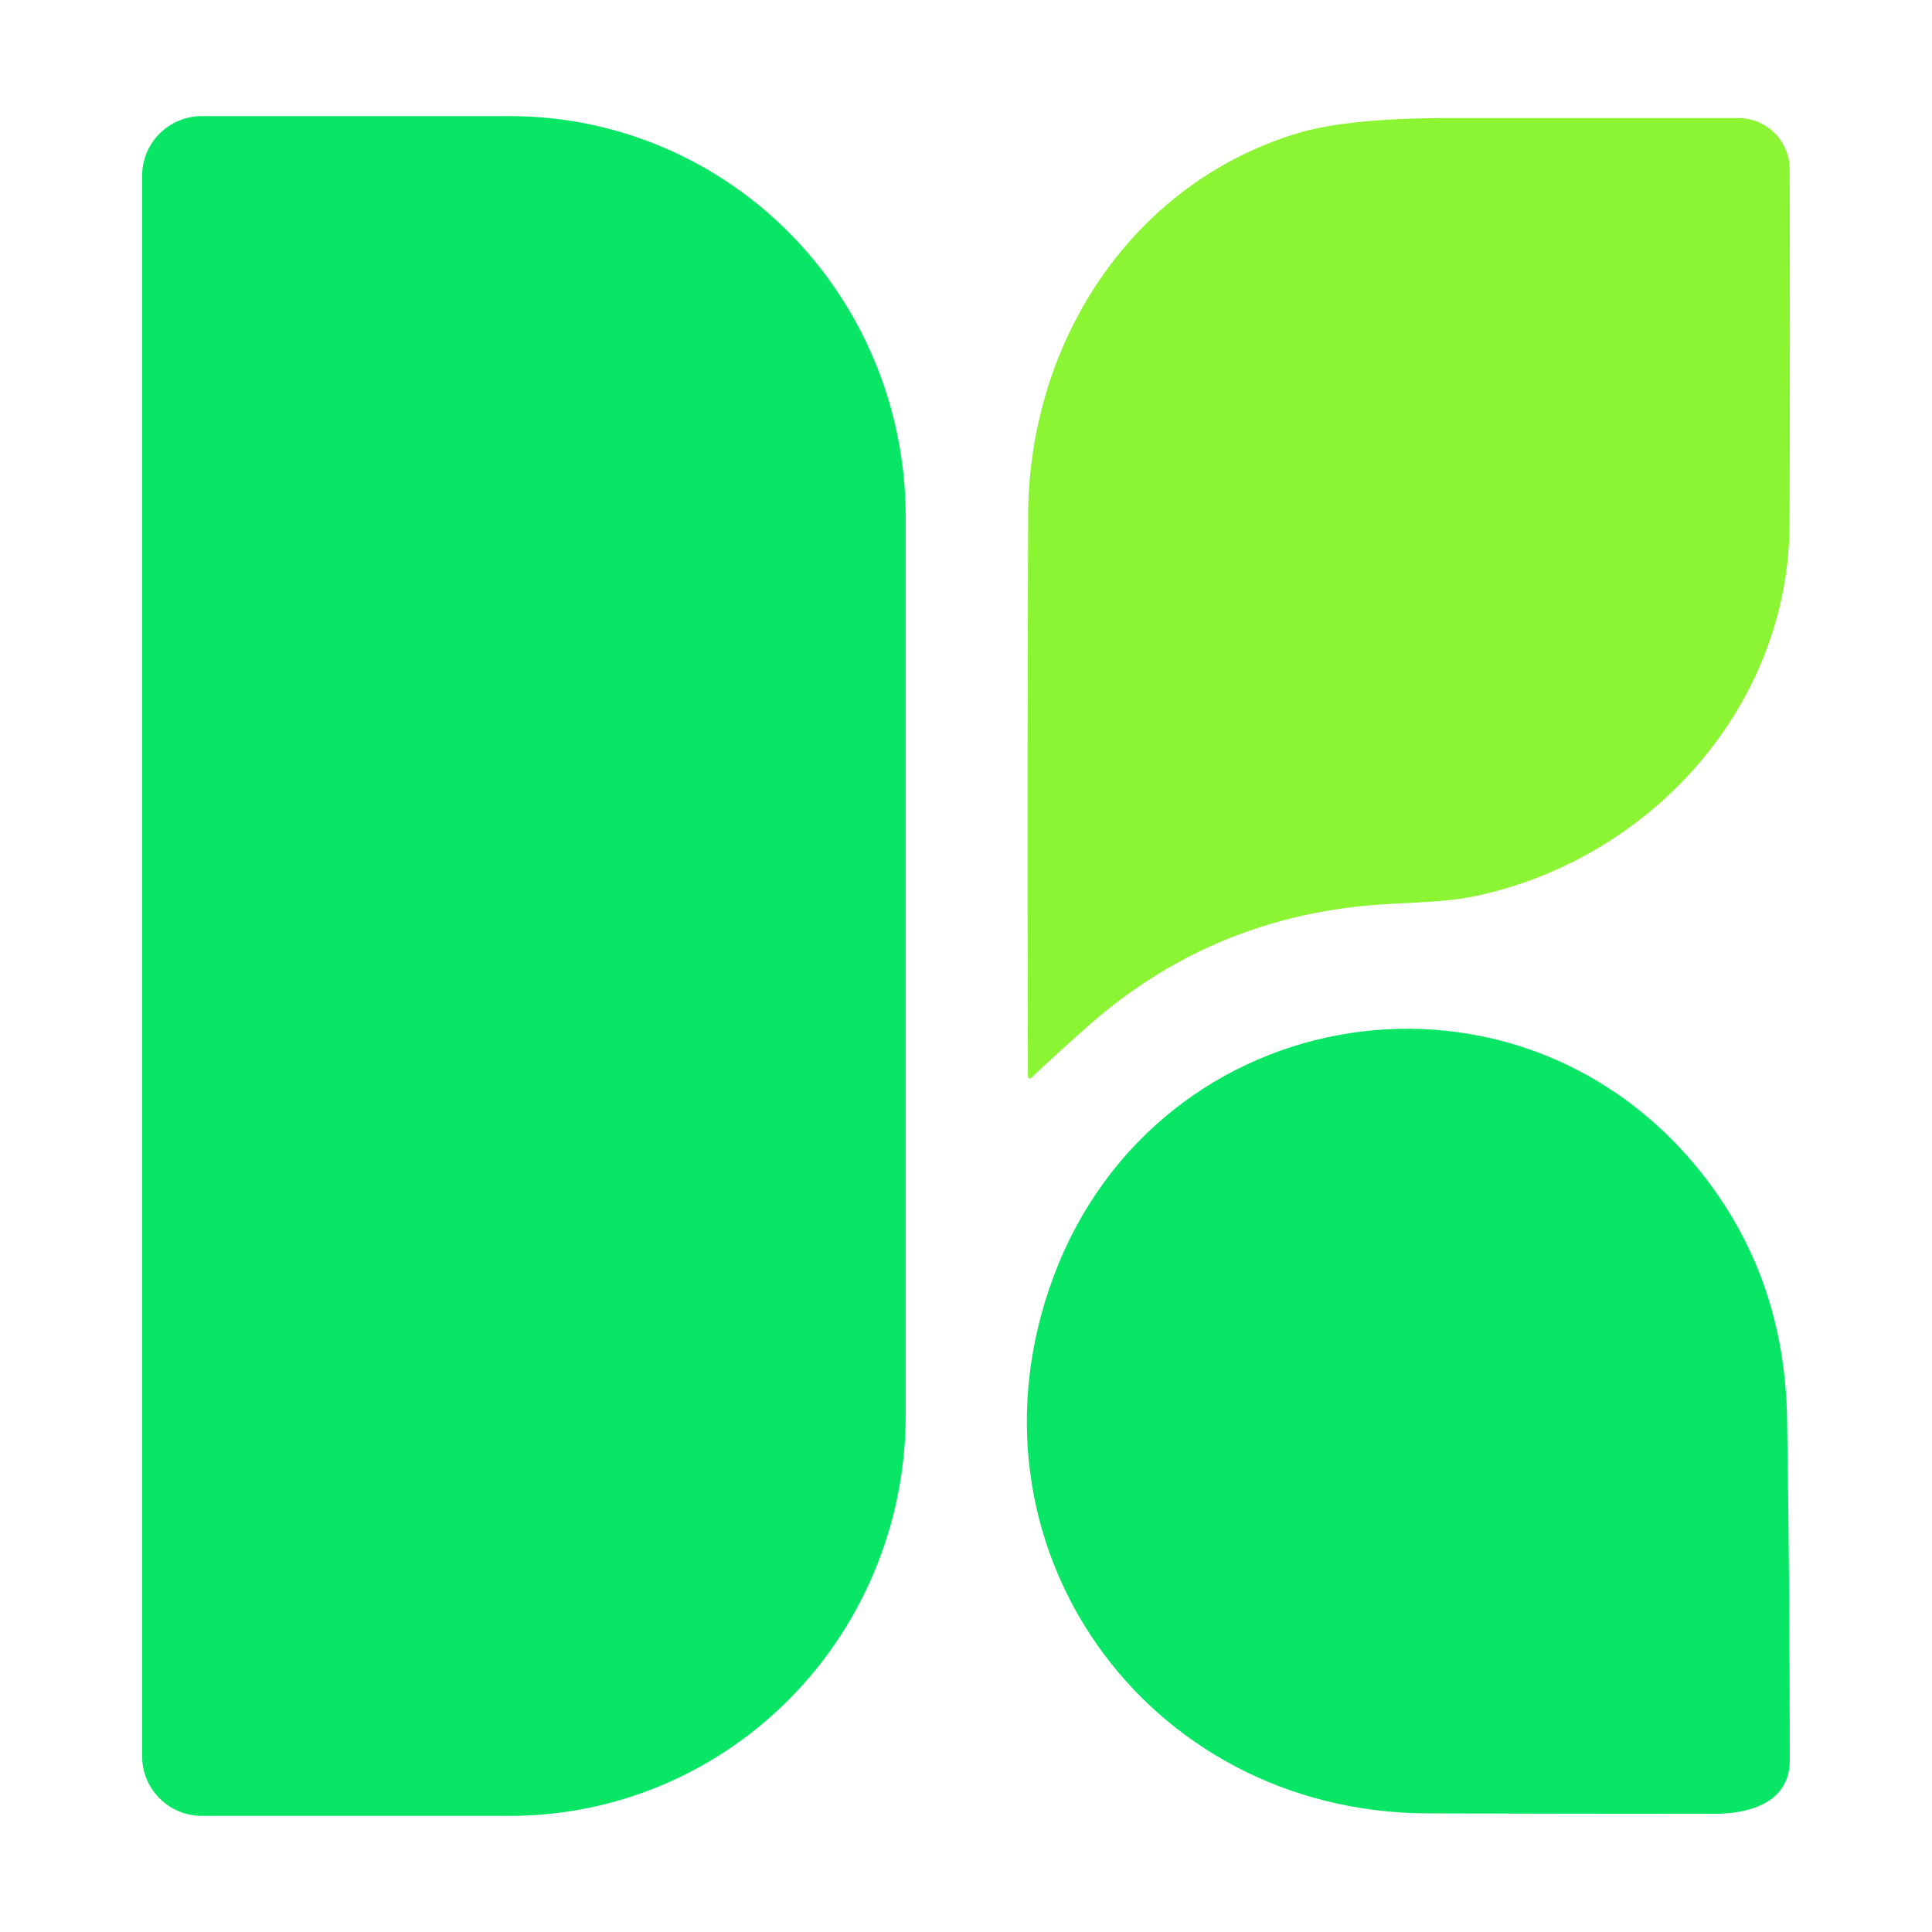
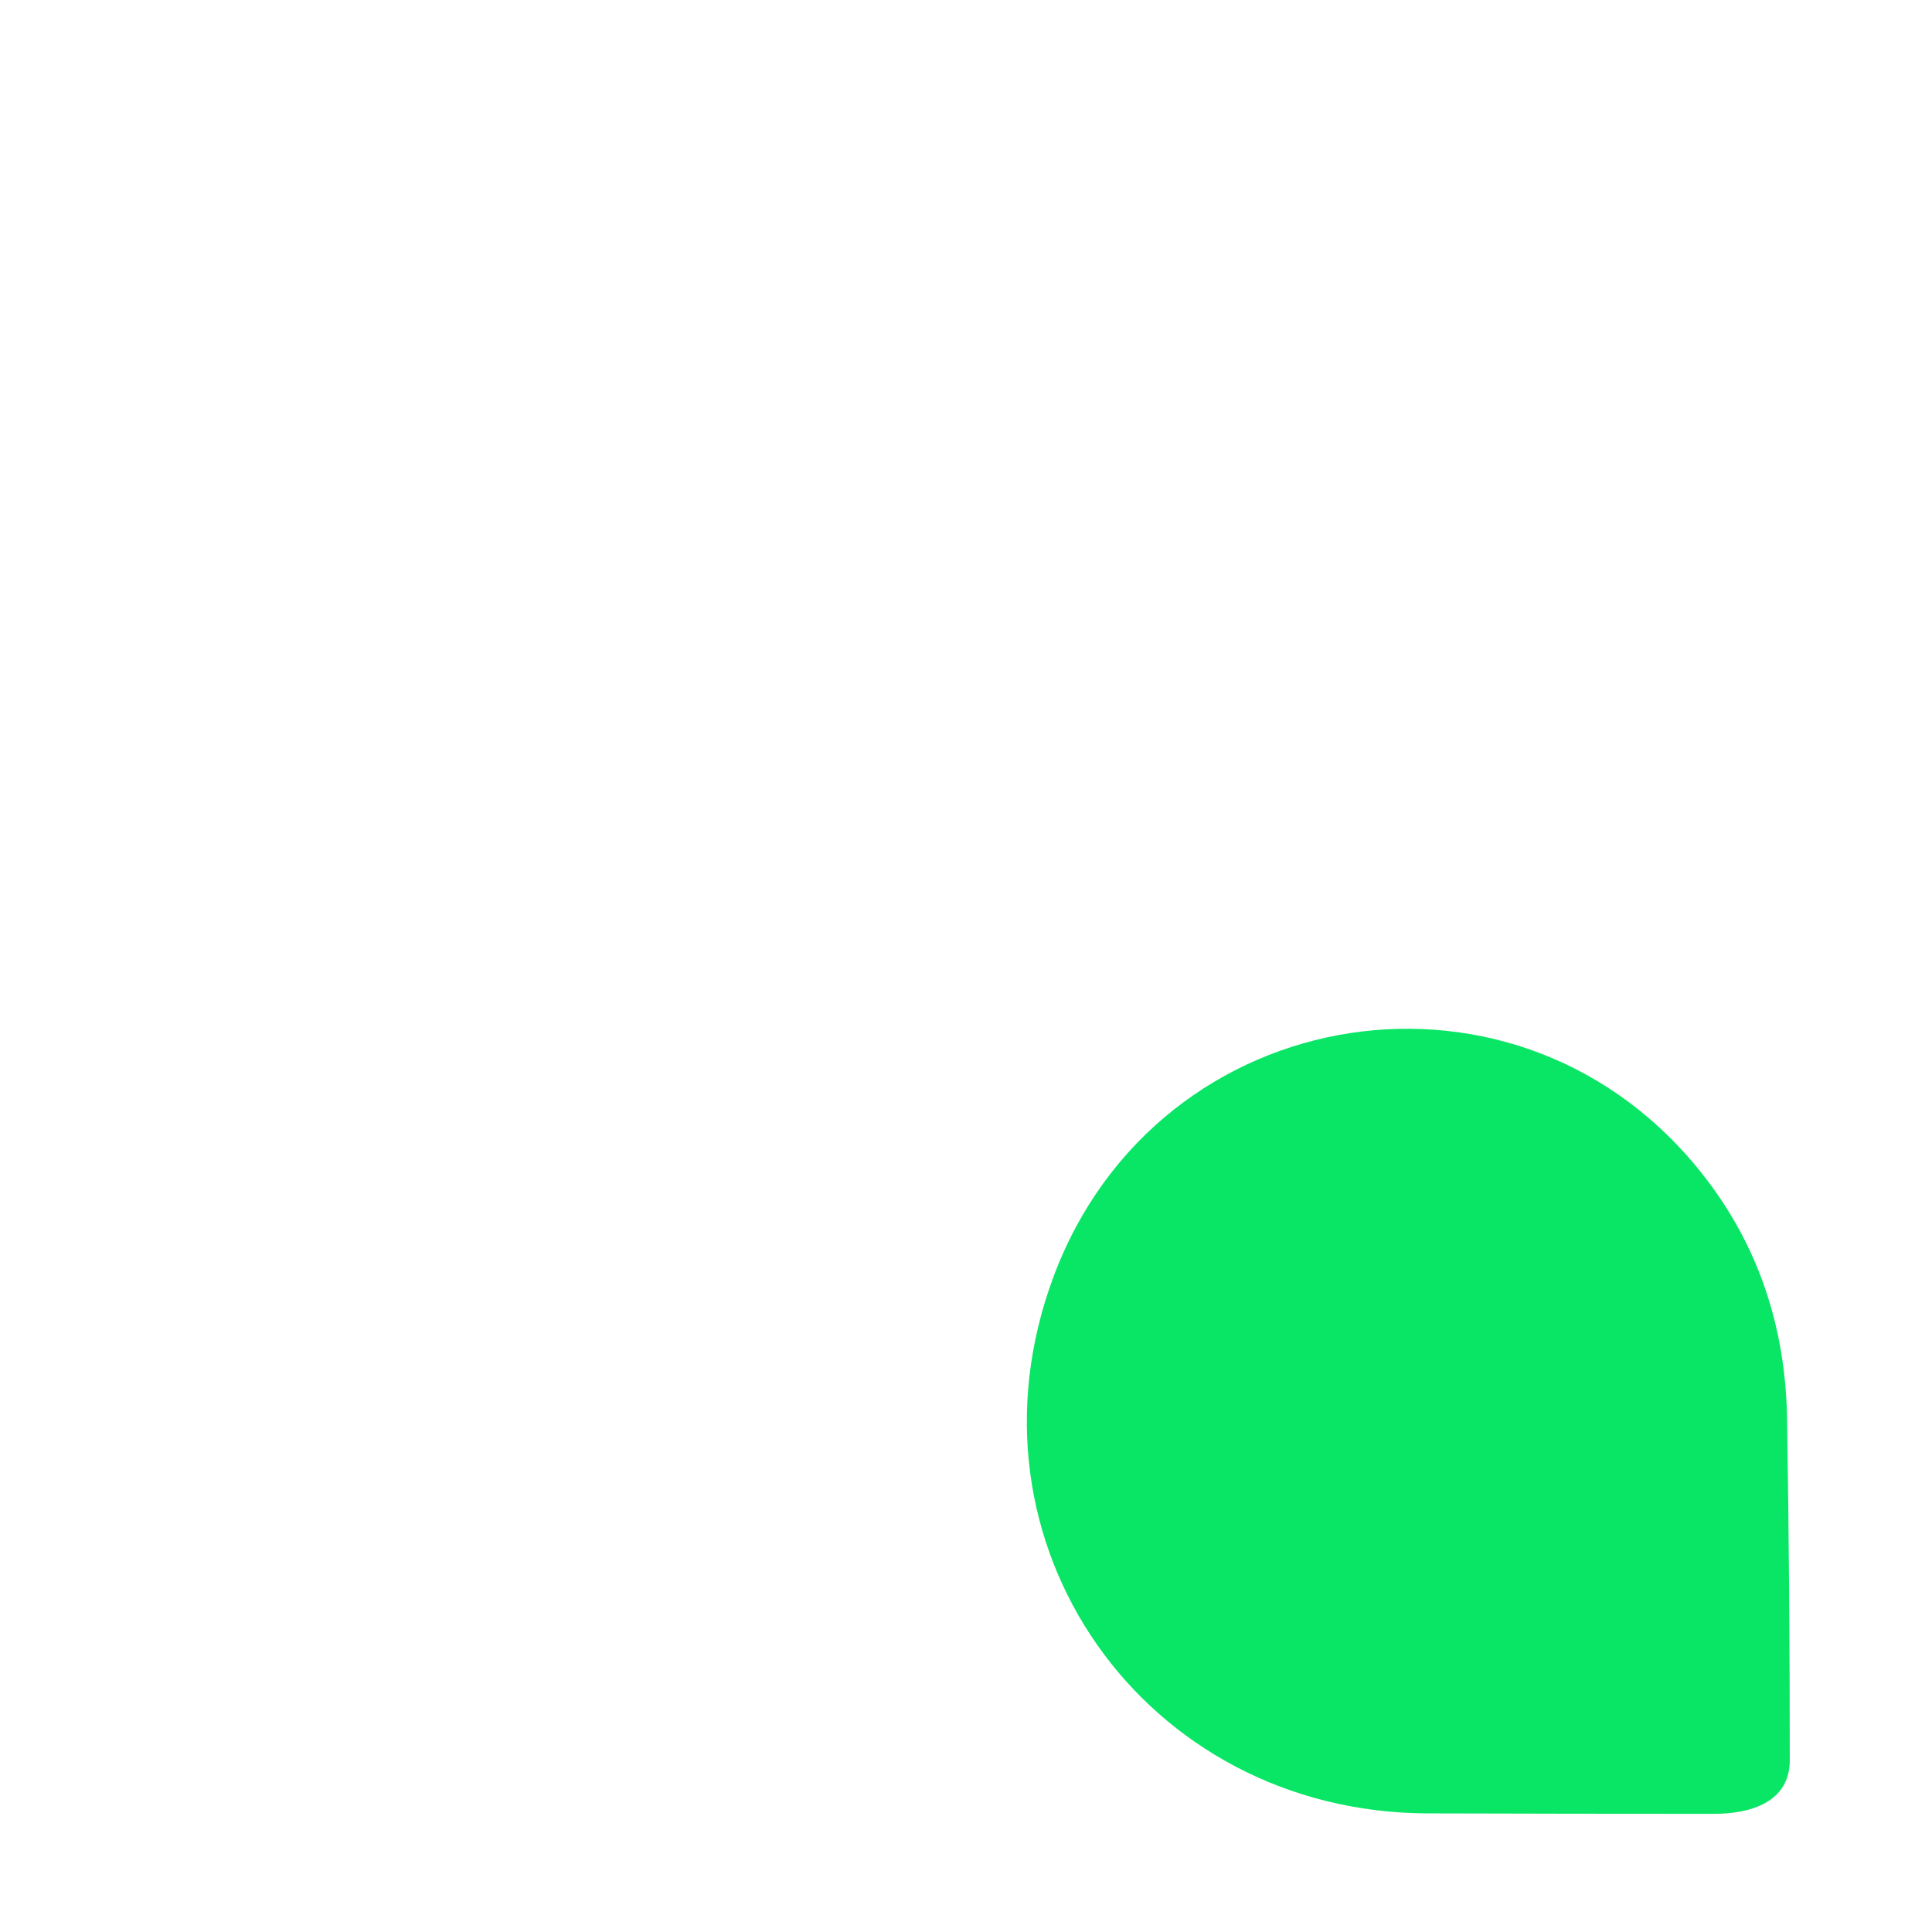
<svg xmlns="http://www.w3.org/2000/svg" version="1.1" viewBox="0.00 0.00 180.00 180.00">
-   <path fill="#09e665" d="   M 13.24 16.38   A 5.56 5.56 0.0 0 1 18.80 10.82   L 47.53 10.82   A 37.30 36.85 -90.0 0 1 84.38 48.12   L 84.38 131.88   A 37.30 36.85 -90.0 0 1 47.53 169.18   L 18.80 169.18   A 5.56 5.56 0.0 0 1 13.24 163.62   L 13.24 16.38   Z" />
-   <path fill="#8bf433" d="   M 166.73 48.75   C 166.69 65.94 153.63 80.12 137.35 83.51   C 134.41 84.12 130.76 84.07 127.50 84.36   Q 112.65 85.70 101.48 95.50   Q 98.80 97.86 96.19 100.32   Q 95.77 100.72 95.77 100.14   Q 95.70 74.06 95.79 48.01   C 95.84 31.95 105.37 17.09 120.92 12.41   Q 125.61 10.99 135.21 11.00   Q 148.83 11.00 161.95 11.00   A 4.79 4.78 -0.1 0 1 166.74 15.77   Q 166.78 32.12 166.73 48.75   Z" />
  <path fill="#09e665" d="   M 98.16 118.93   C 107.88 92.89 141.87 87.53 158.94 109.81   Q 166.30 119.40 166.50 132.25   Q 166.75 148.13 166.75 164.00   C 166.75 167.86 163.18 168.99 159.71 168.99   Q 146.35 168.99 133.00 168.95   C 106.63 168.86 88.88 143.80 98.16 118.93   Z" />
</svg>